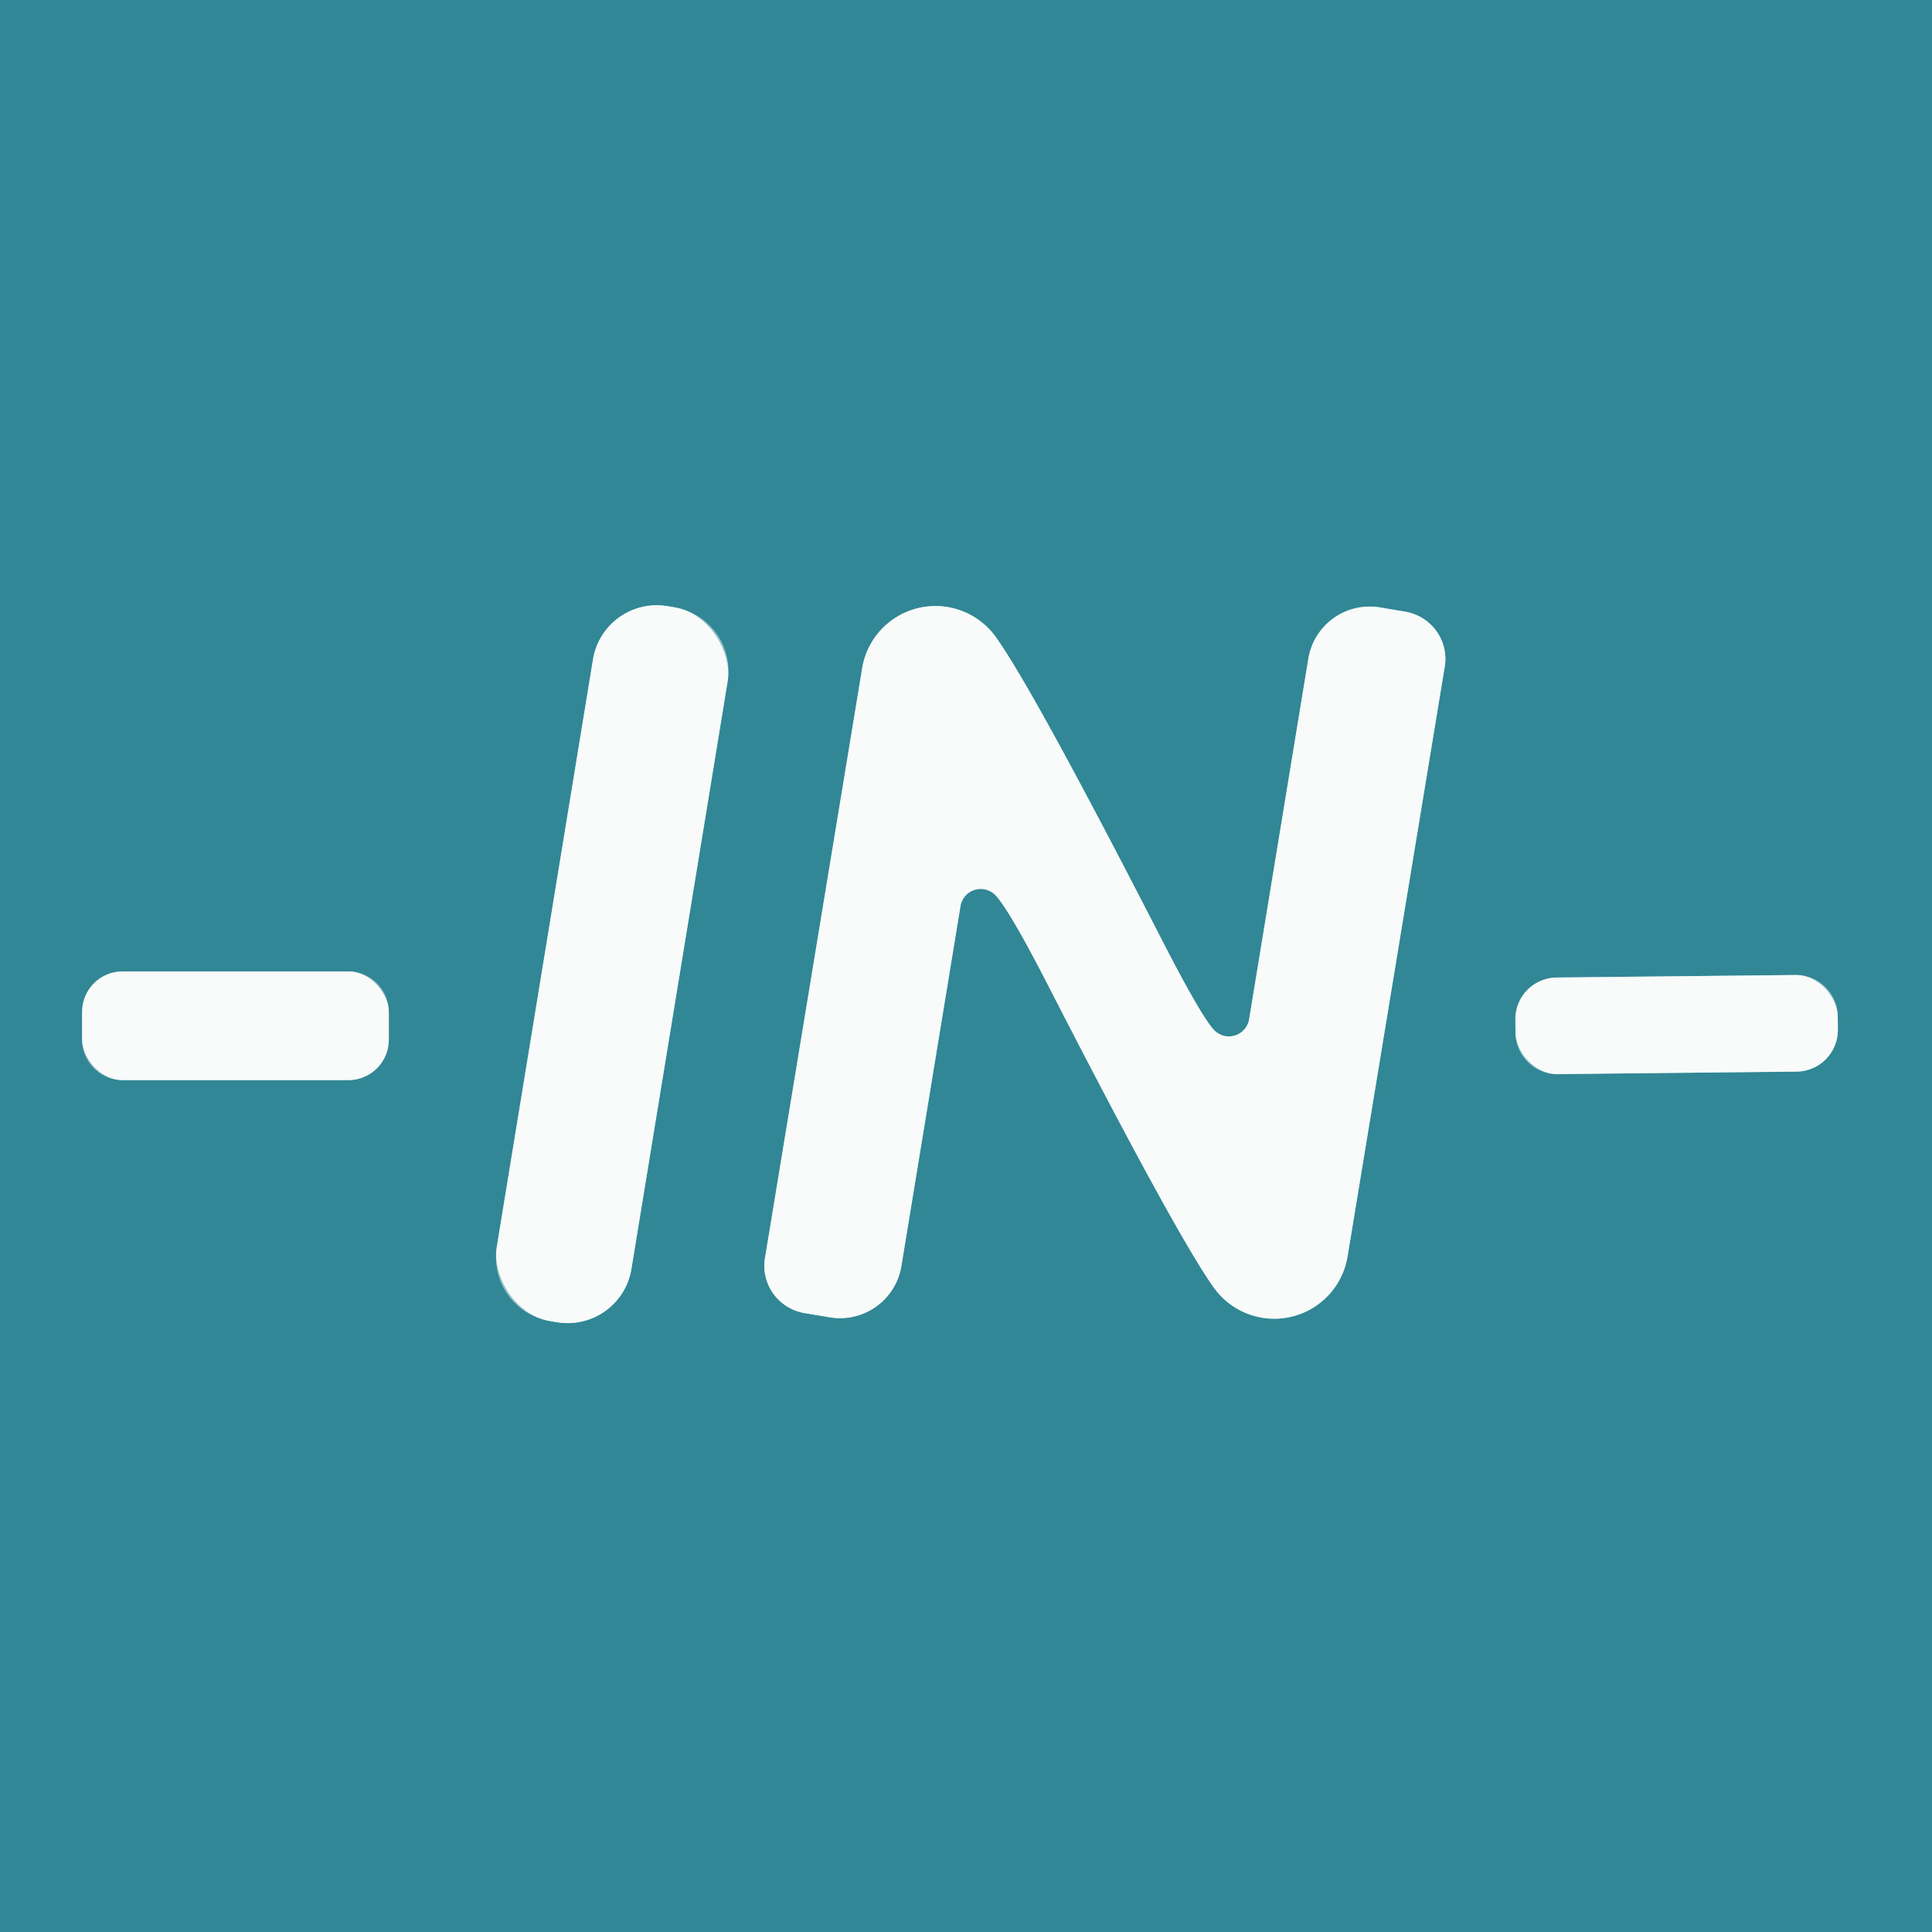
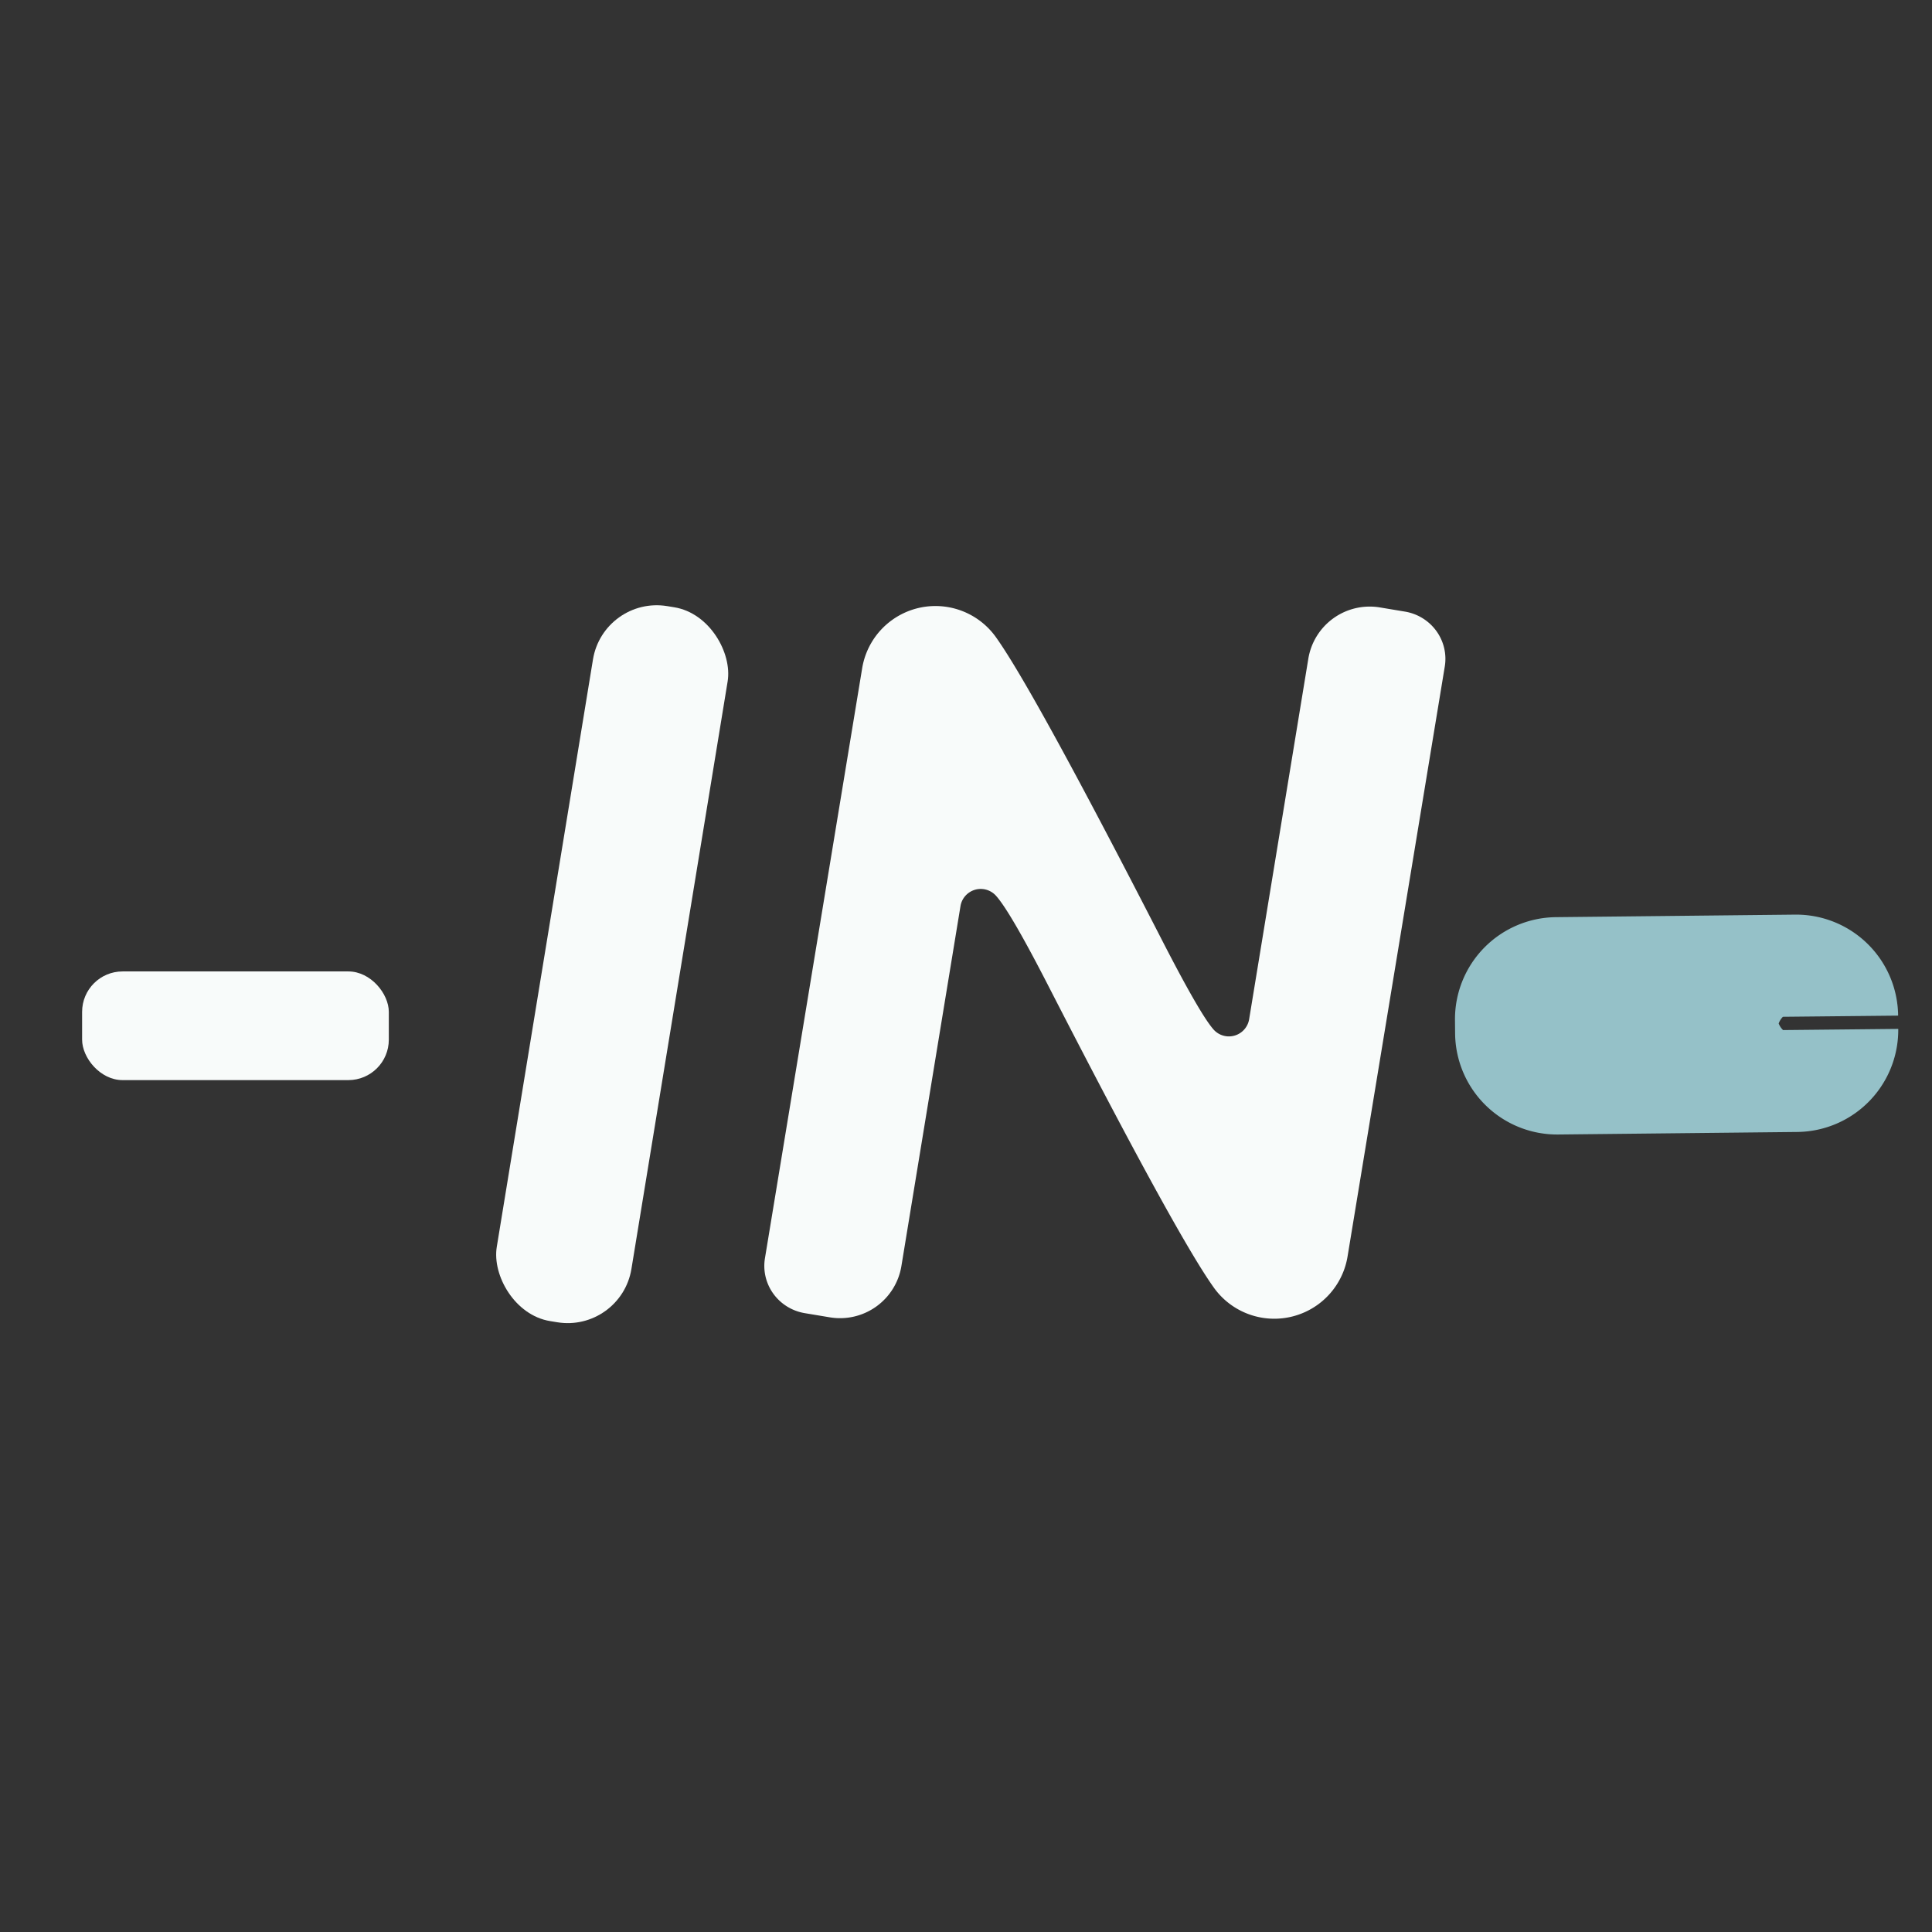
<svg xmlns="http://www.w3.org/2000/svg" version="1.1" viewBox="0.00 0.00 32.00 32.00">
  <rect x="0.00" y="0.00" width="32.00" height="32.00" fill="#333333" stroke="none" />
  <g stroke-width="2.00" fill="none" stroke-linecap="butt">
-     <path stroke="#95c1c8" vector-effect="non-scaling-stroke" d="   M 17.38 16.36   Q 19.48 20.45 20.10 21.32   A 1.23 1.23 0.0 0 0 22.32 20.81   L 23.93 11.04   A 0.80 0.79 9.4 0 0 23.27 10.13   L 22.85 10.06   A 1.03 1.03 0.0 0 0 21.67 10.91   L 20.69 16.88   A 0.34 0.34 0.0 0 1 20.09 17.04   Q 19.86 16.77 19.22 15.52   Q 17.12 11.43 16.50 10.56   A 1.23 1.23 0.0 0 0 14.28 11.07   L 12.67 20.84   A 0.80 0.79 9.4 0 0 13.33 21.75   L 13.75 21.82   A 1.03 1.03 0.0 0 0 14.93 20.97   L 15.91 15.00   A 0.34 0.34 0.0 0 1 16.50 14.84   Q 16.74 15.11 17.38 16.36" />
-     <path stroke="#95c1c8" vector-effect="non-scaling-stroke" d="   M 12.052 11.287   A 1.07 1.07 0.0 0 0 11.169 10.059   L 11.05 10.039   A 1.07 1.07 0.0 0 0 9.822 10.922   L 8.228 20.653   A 1.07 1.07 0.0 0 0 9.111 21.881   L 9.23 21.901   A 1.07 1.07 0.0 0 0 10.458 21.018   L 12.052 11.287" />
-     <path stroke="#95c1c8" vector-effect="non-scaling-stroke" d="   M 6.44 16.76   A 0.67 0.67 0.0 0 0 5.77 16.09   L 2.03 16.09   A 0.67 0.67 0.0 0 0 1.36 16.76   L 1.36 17.22   A 0.67 0.67 0.0 0 0 2.03 17.89   L 5.77 17.89   A 0.67 0.67 0.0 0 0 6.44 17.22   L 6.44 16.76" />
-     <path stroke="#95c1c8" vector-effect="non-scaling-stroke" d="   M 30.439 16.832   A 0.69 0.69 0.0 0 0 29.741 16.149   L 25.782 16.191   A 0.69 0.69 0.0 0 0 25.099 16.888   L 25.101 17.108   A 0.69 0.69 0.0 0 0 25.799 17.791   L 29.758 17.749   A 0.69 0.69 0.0 0 0 30.441 17.052   L 30.439 16.832" />
+     <path stroke="#95c1c8" vector-effect="non-scaling-stroke" d="   M 30.439 16.832   A 0.69 0.69 0.0 0 0 29.741 16.149   L 25.782 16.191   A 0.69 0.69 0.0 0 0 25.099 16.888   L 25.101 17.108   A 0.69 0.69 0.0 0 0 25.799 17.791   L 29.758 17.749   A 0.69 0.69 0.0 0 0 30.441 17.052   " />
  </g>
-   <path fill="#318795" d="   M 32.00 0.00   L 32.00 32.00   L 0.00 32.00   L 0.00 0.00   L 32.00 0.00   Z   M 17.38 16.36   Q 19.48 20.45 20.10 21.32   A 1.23 1.23 0.0 0 0 22.32 20.81   L 23.93 11.04   A 0.80 0.79 9.4 0 0 23.27 10.13   L 22.85 10.06   A 1.03 1.03 0.0 0 0 21.67 10.91   L 20.69 16.88   A 0.34 0.34 0.0 0 1 20.09 17.04   Q 19.86 16.77 19.22 15.52   Q 17.12 11.43 16.50 10.56   A 1.23 1.23 0.0 0 0 14.28 11.07   L 12.67 20.84   A 0.80 0.79 9.4 0 0 13.33 21.75   L 13.75 21.82   A 1.03 1.03 0.0 0 0 14.93 20.97   L 15.91 15.00   A 0.34 0.34 0.0 0 1 16.50 14.84   Q 16.74 15.11 17.38 16.36   Z   M 12.052 11.287   A 1.07 1.07 0.0 0 0 11.169 10.059   L 11.05 10.039   A 1.07 1.07 0.0 0 0 9.822 10.922   L 8.228 20.653   A 1.07 1.07 0.0 0 0 9.111 21.881   L 9.23 21.901   A 1.07 1.07 0.0 0 0 10.458 21.018   L 12.052 11.287   Z   M 6.44 16.76   A 0.67 0.67 0.0 0 0 5.77 16.09   L 2.03 16.09   A 0.67 0.67 0.0 0 0 1.36 16.76   L 1.36 17.22   A 0.67 0.67 0.0 0 0 2.03 17.89   L 5.77 17.89   A 0.67 0.67 0.0 0 0 6.44 17.22   L 6.44 16.76   Z   M 30.439 16.832   A 0.69 0.69 0.0 0 0 29.741 16.149   L 25.782 16.191   A 0.69 0.69 0.0 0 0 25.099 16.888   L 25.101 17.108   A 0.69 0.69 0.0 0 0 25.799 17.791   L 29.758 17.749   A 0.69 0.69 0.0 0 0 30.441 17.052   L 30.439 16.832   Z" />
  <path fill="#f8fbfa" d="   M 17.38 16.36   Q 16.74 15.11 16.50 14.84   A 0.34 0.34 0.0 0 0 15.91 15.00   L 14.93 20.97   A 1.03 1.03 0.0 0 1 13.75 21.82   L 13.33 21.75   A 0.80 0.79 9.4 0 1 12.67 20.84   L 14.28 11.07   A 1.23 1.23 0.0 0 1 16.50 10.56   Q 17.12 11.43 19.22 15.52   Q 19.86 16.77 20.09 17.04   A 0.34 0.34 0.0 0 0 20.69 16.88   L 21.67 10.91   A 1.03 1.03 0.0 0 1 22.85 10.06   L 23.27 10.13   A 0.80 0.79 9.4 0 1 23.93 11.04   L 22.32 20.81   A 1.23 1.23 0.0 0 1 20.10 21.32   Q 19.48 20.45 17.38 16.36   Z" />
  <rect fill="#f8fbfa" x="-1.13" y="-6.00" transform="translate(10.14,15.97) rotate(9.3)" width="2.26" height="12.00" rx="1.07" />
  <rect fill="#f8fbfa" x="1.36" y="16.09" width="5.08" height="1.80" rx="0.67" />
-   <rect fill="#f8fbfa" x="-2.67" y="-0.80" transform="translate(27.77,16.97) rotate(-0.6)" width="5.34" height="1.60" rx="0.69" />
</svg>